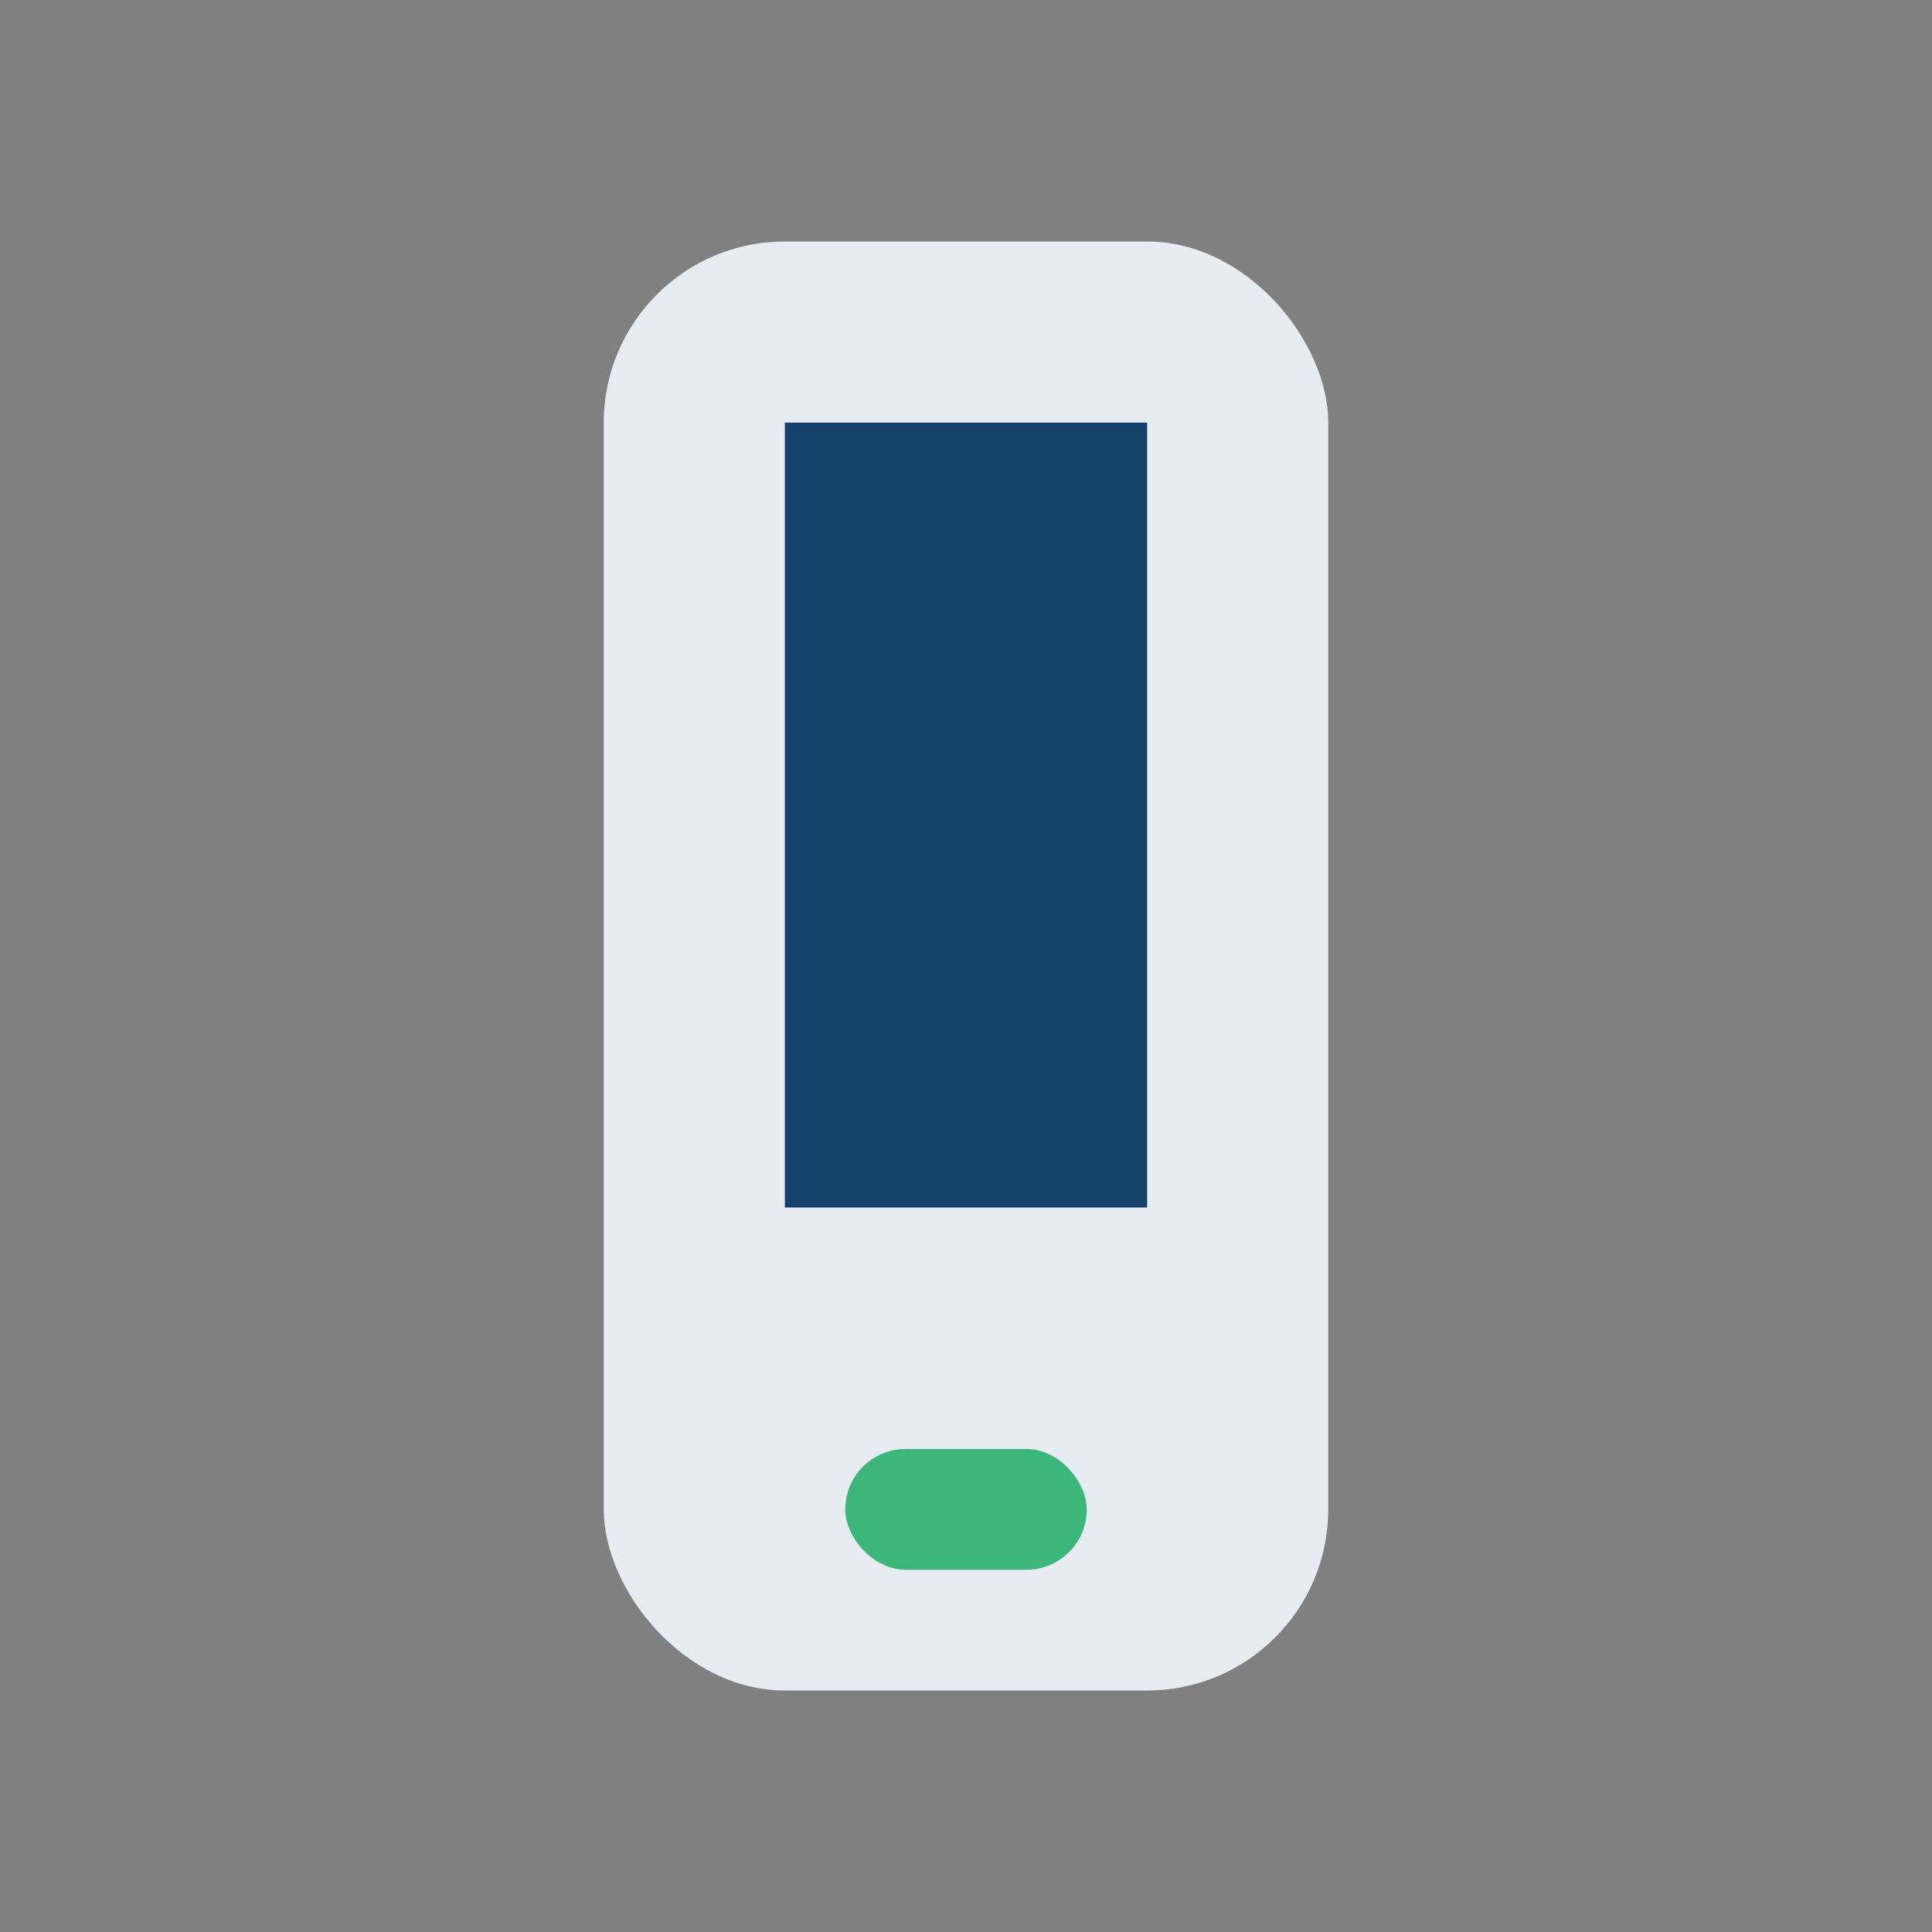
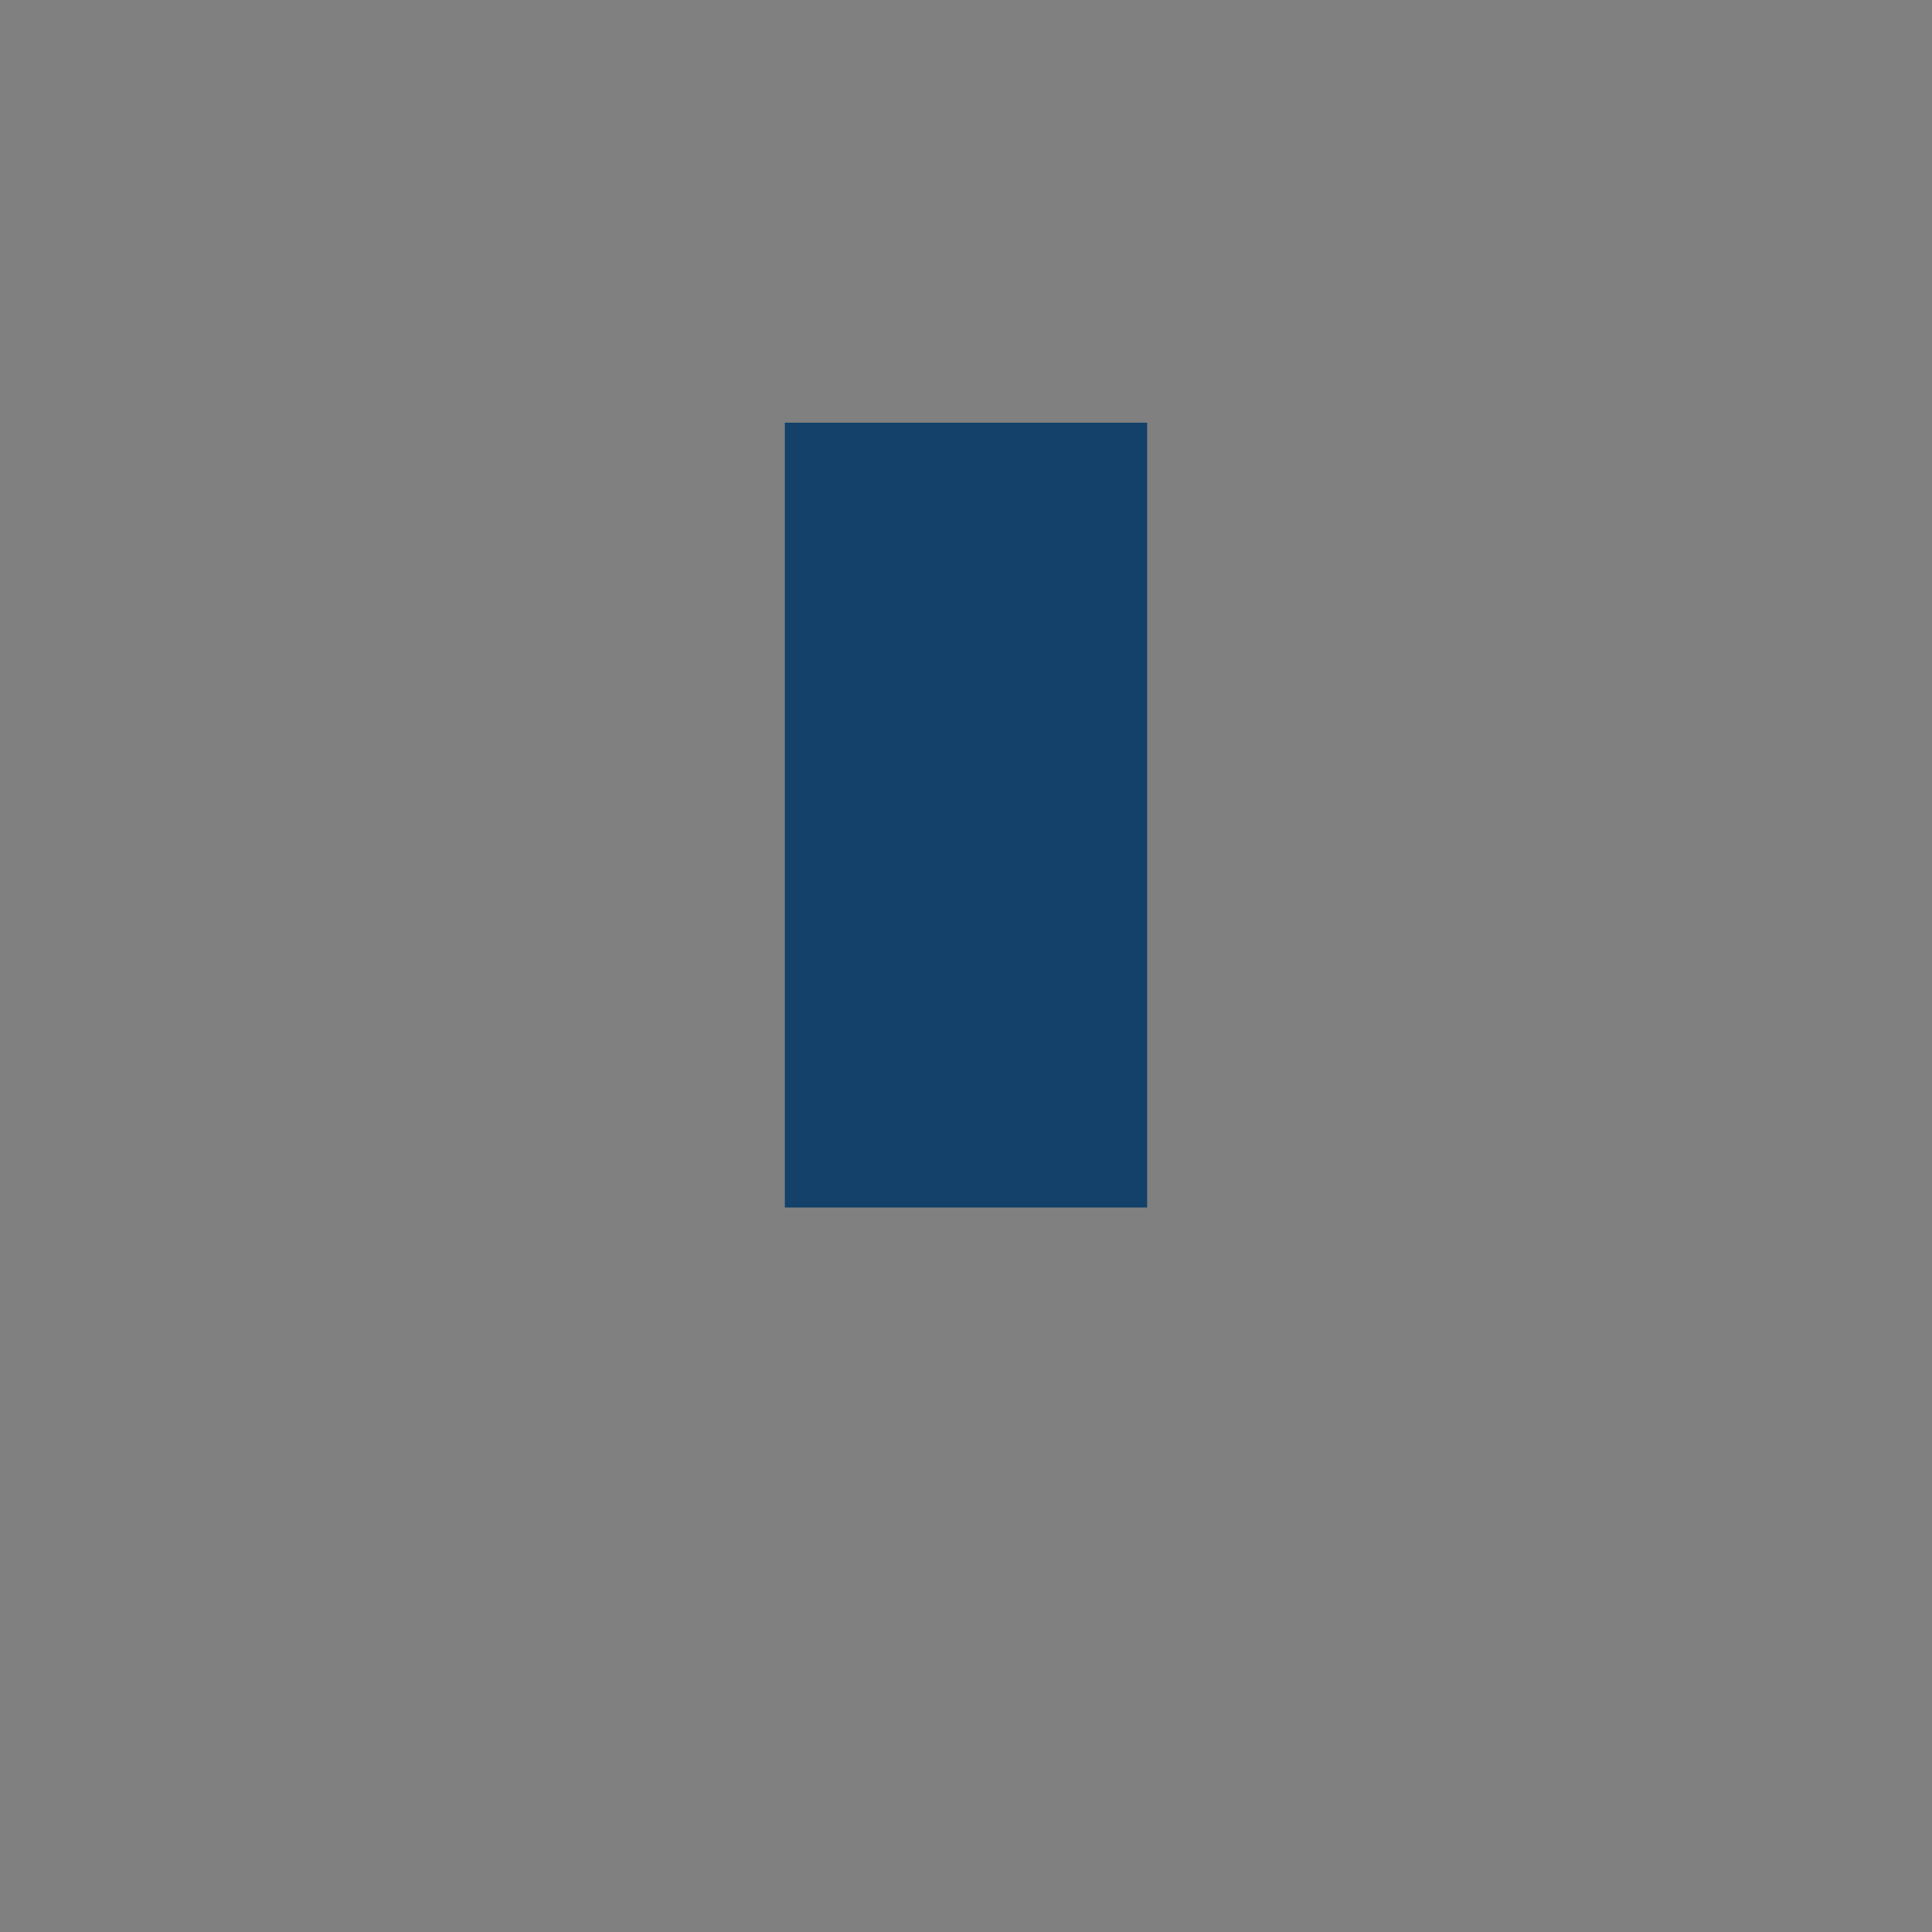
<svg xmlns="http://www.w3.org/2000/svg" width="32" height="32" viewBox="0 0 32 32">
  <rect x="0" y="0" width="32" height="32" fill="#808080" stroke="none" />
-   <rect x="10" y="4" width="12" height="24" rx="3" fill="#e6ecf2" />
-   <rect x="14" y="24" width="4" height="2" rx="1" fill="#3db67a" />
  <rect x="13" y="7" width="6" height="13" fill="#13416a" />
</svg>